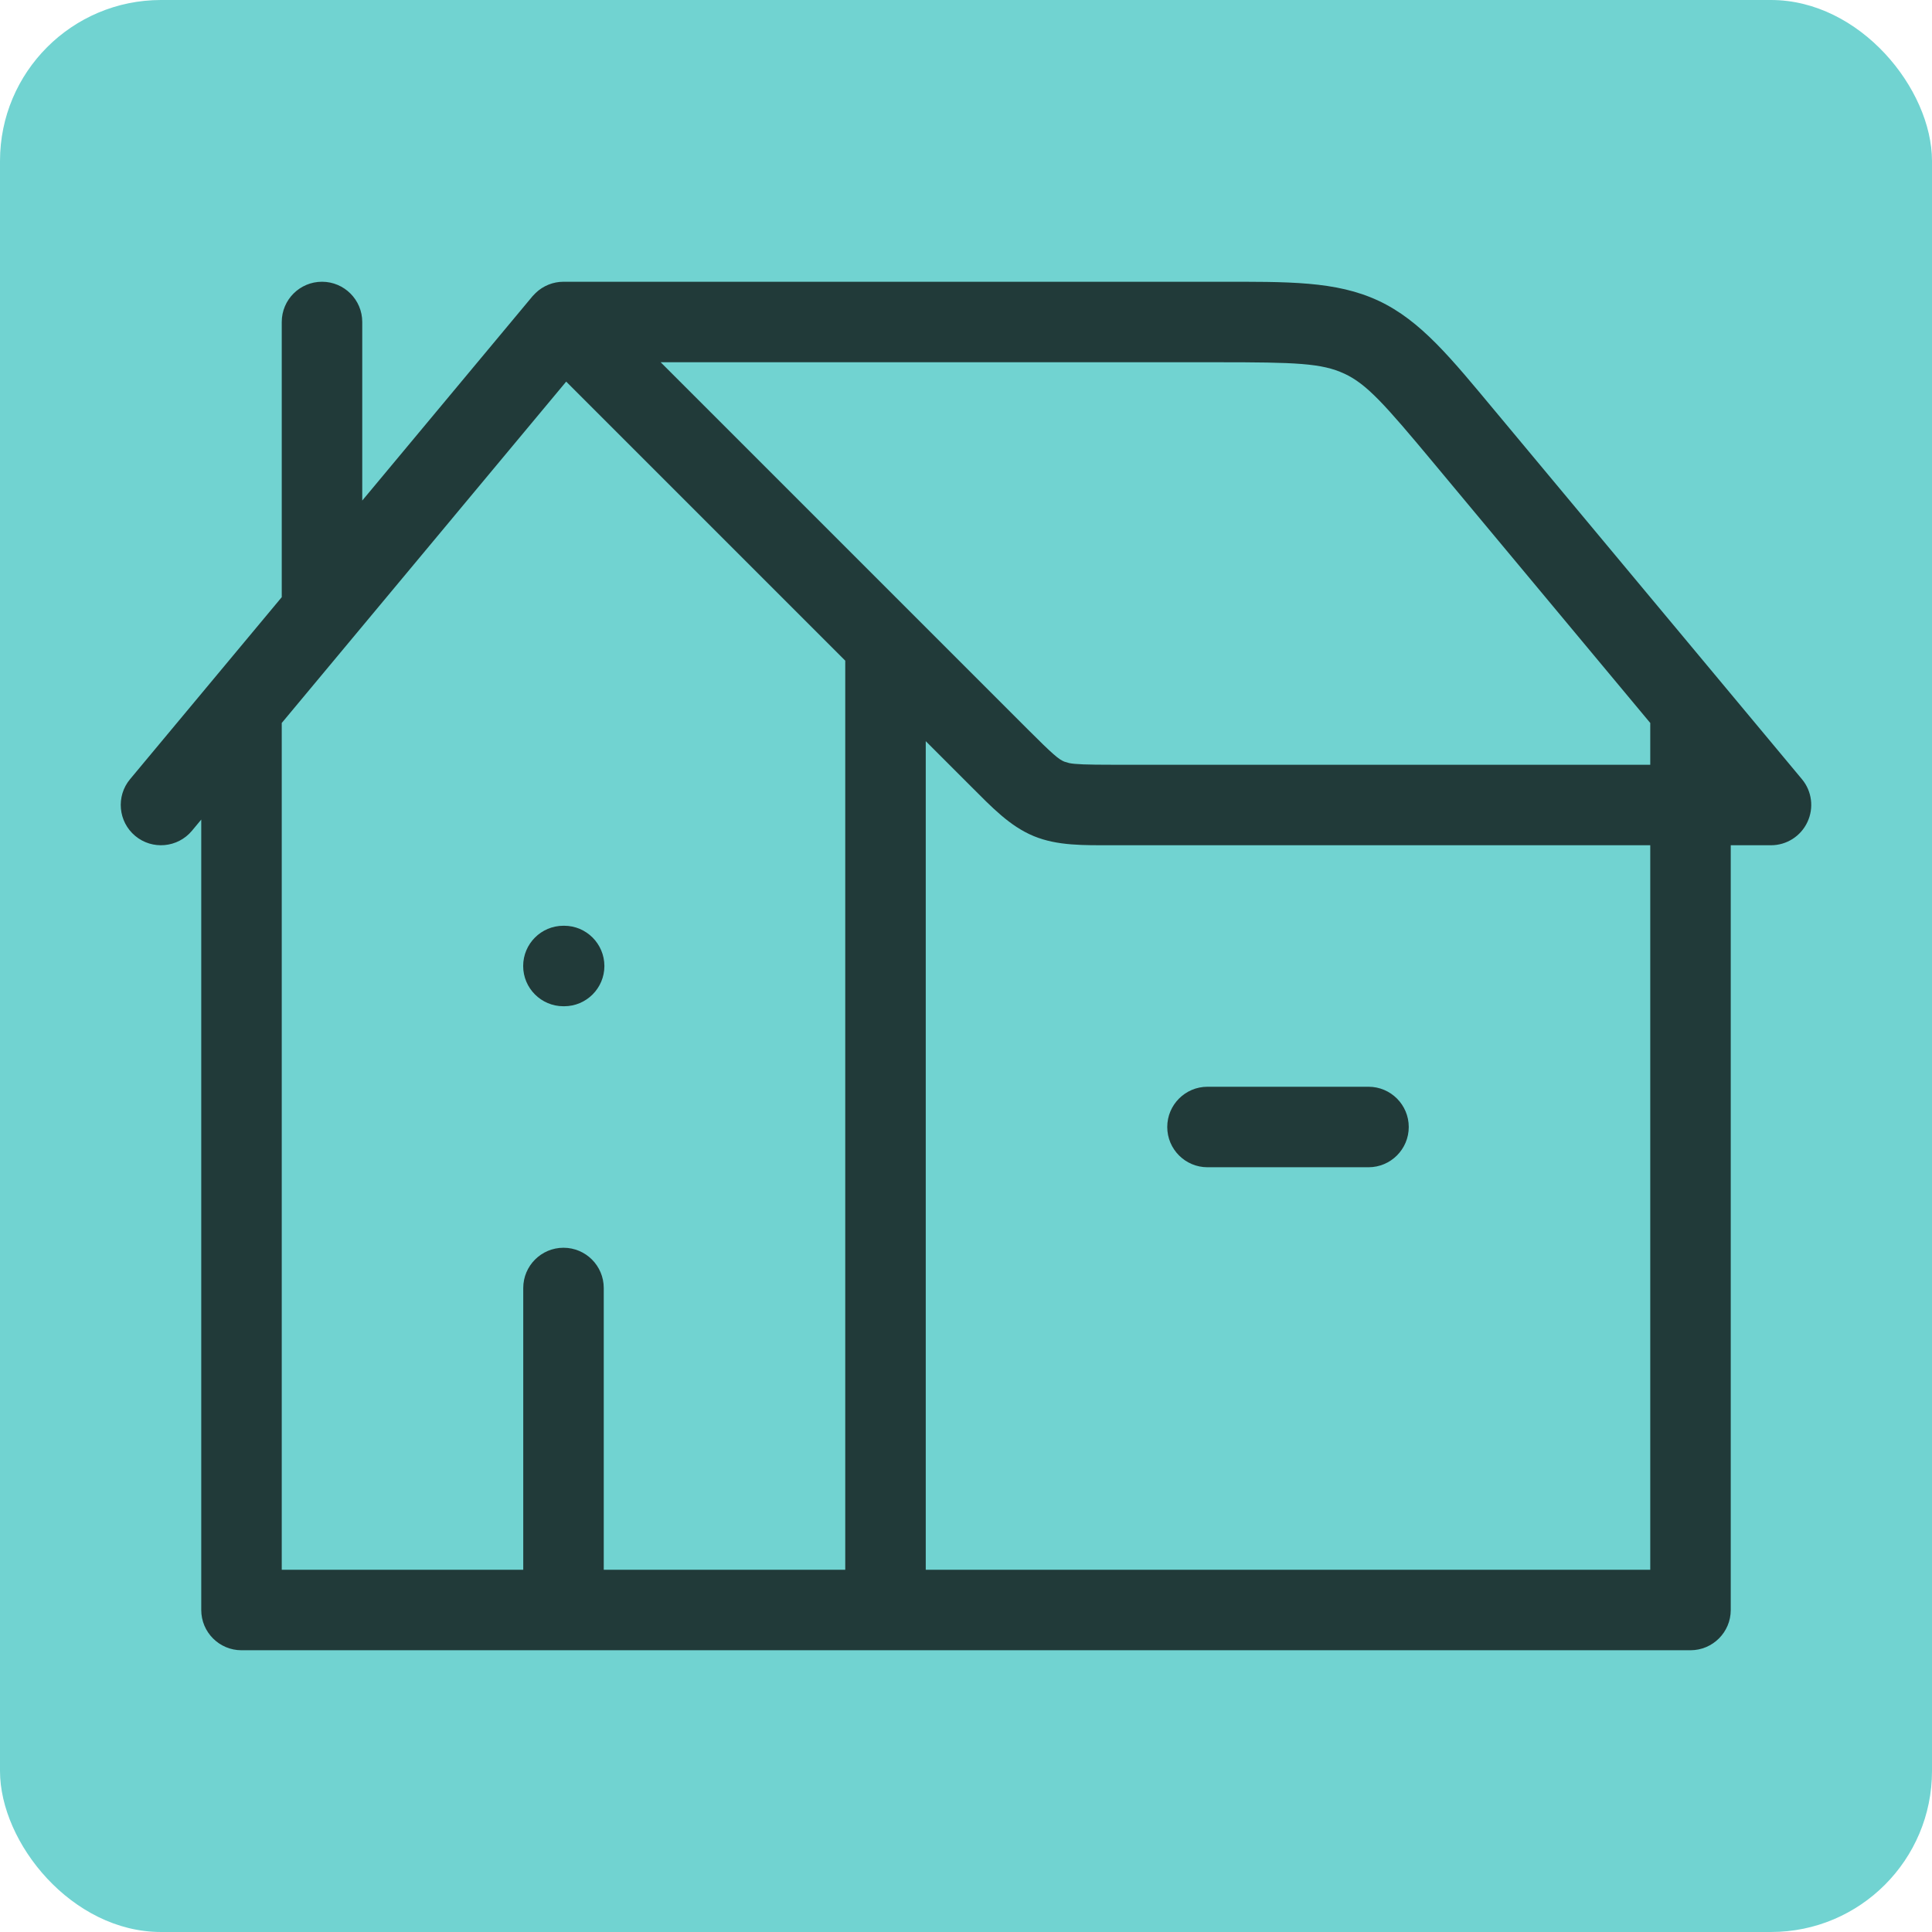
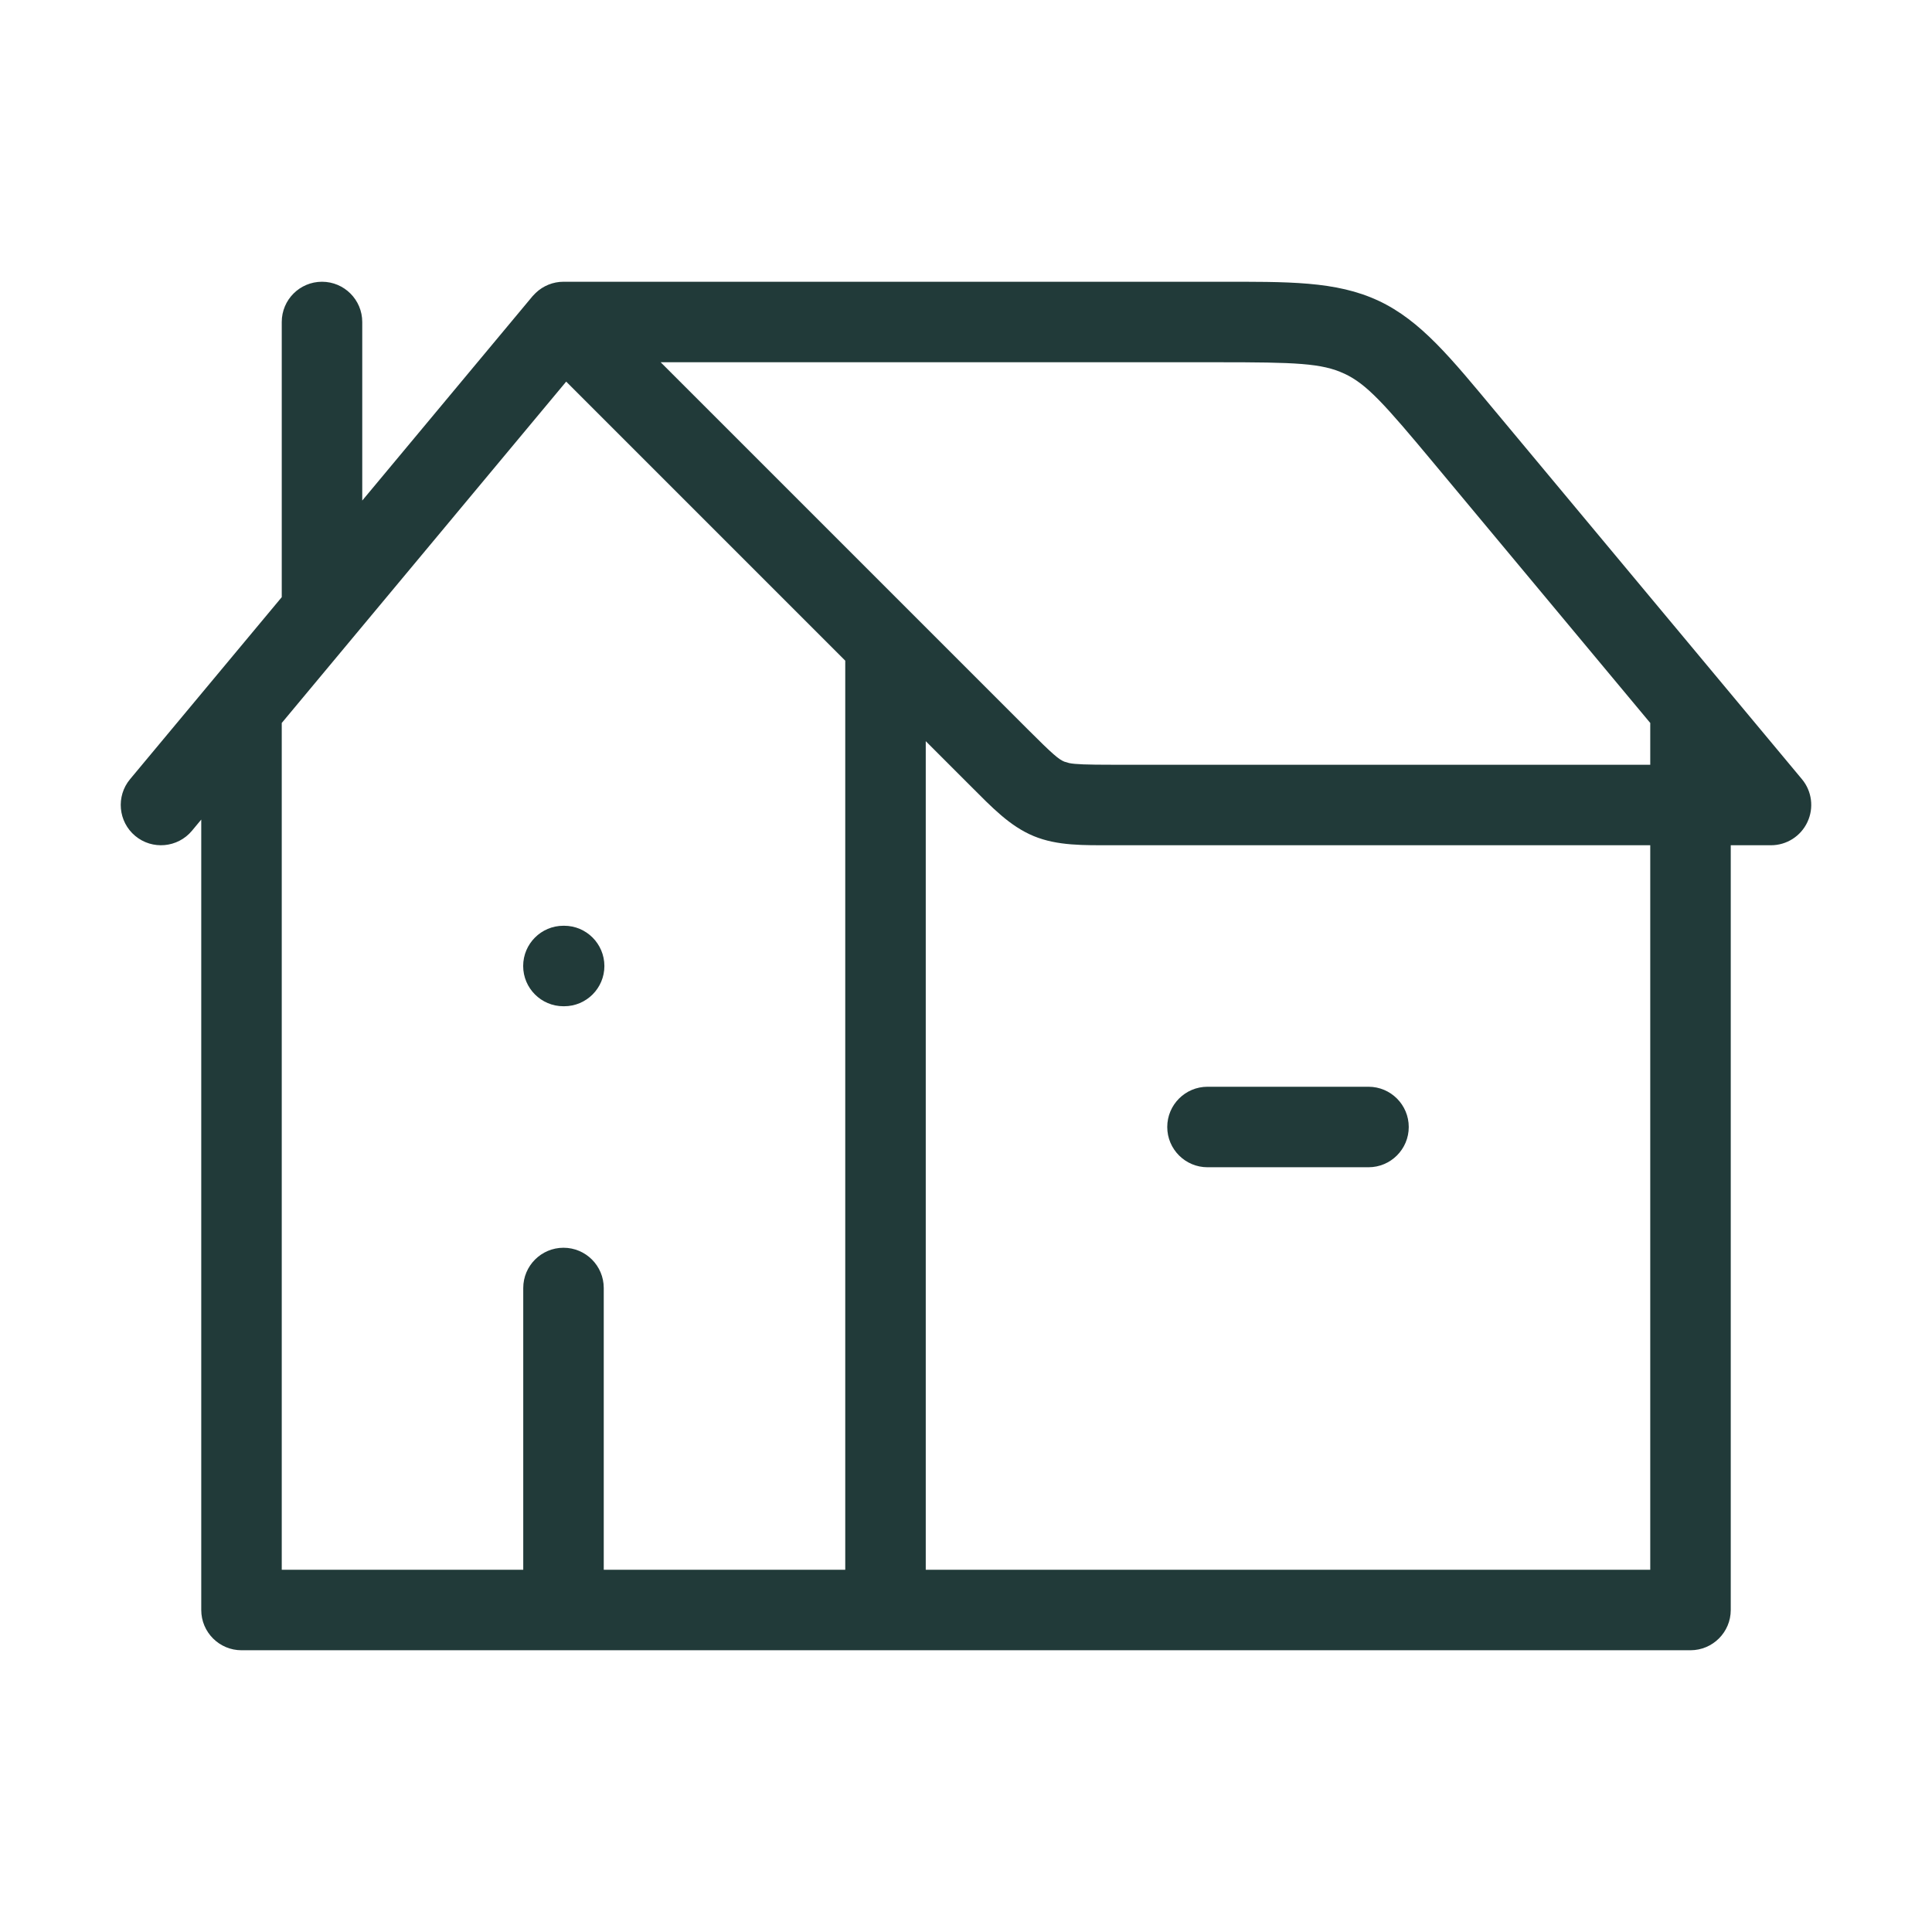
<svg xmlns="http://www.w3.org/2000/svg" width="48" height="48" viewBox="0 0 48 48" fill="none">
-   <rect width="48" height="48" rx="4" fill="#71D3D1" />
  <path d="M30.254 7C32.003 7 33.192 6.978 34.248 7.472H34.249C35.303 7.967 36.048 8.896 37.168 10.24L44.769 19.359C45.017 19.657 45.07 20.072 44.905 20.423C44.741 20.775 44.388 21 44 21H43V40C43 40.552 42.552 40.999 42 41H6C5.448 41 5 40.552 5 40V20.362L4.769 20.64C4.415 21.064 3.784 21.122 3.359 20.768C2.936 20.415 2.878 19.783 3.231 19.359L7 14.836V8C7 7.447 7.448 7 8 7C8.552 7 9 7.448 9 8V12.436L13.231 7.359L13.308 7.279C13.493 7.101 13.741 7 14 7H30.254ZM7 17.962V39H13V32C13 31.448 13.448 31 14 31C14.552 31 15 31.448 15 32V39H21V16.414L14.067 9.481L7 17.962ZM23 39H41V21H27.656C26.922 21 26.274 21.017 25.681 20.772L25.679 20.771C25.087 20.525 24.643 20.057 24.121 19.535L23 18.414V39ZM34 27C34.552 27 35 27.448 35 28C35 28.552 34.552 29 34 29H30C29.448 29 29 28.552 29 28C29 27.448 29.448 27 30 27H34ZM14.016 23C14.568 23 15.015 23.448 15.016 24C15.016 24.552 14.568 25 14.016 25H13.998C13.446 25 12.998 24.552 12.998 24C12.998 23.448 13.446 23 13.998 23H14.016ZM25.535 18.121C26.169 18.755 26.304 18.865 26.443 18.923L26.566 18.959C26.717 18.989 26.983 19 27.656 19H41V18C41 17.988 41.001 17.975 41.001 17.963L35.632 11.52C34.393 10.033 33.958 9.544 33.4 9.283V9.284C32.841 9.022 32.188 9 30.254 9H16.414L25.535 18.121Z" fill="#213A39" />
</svg>